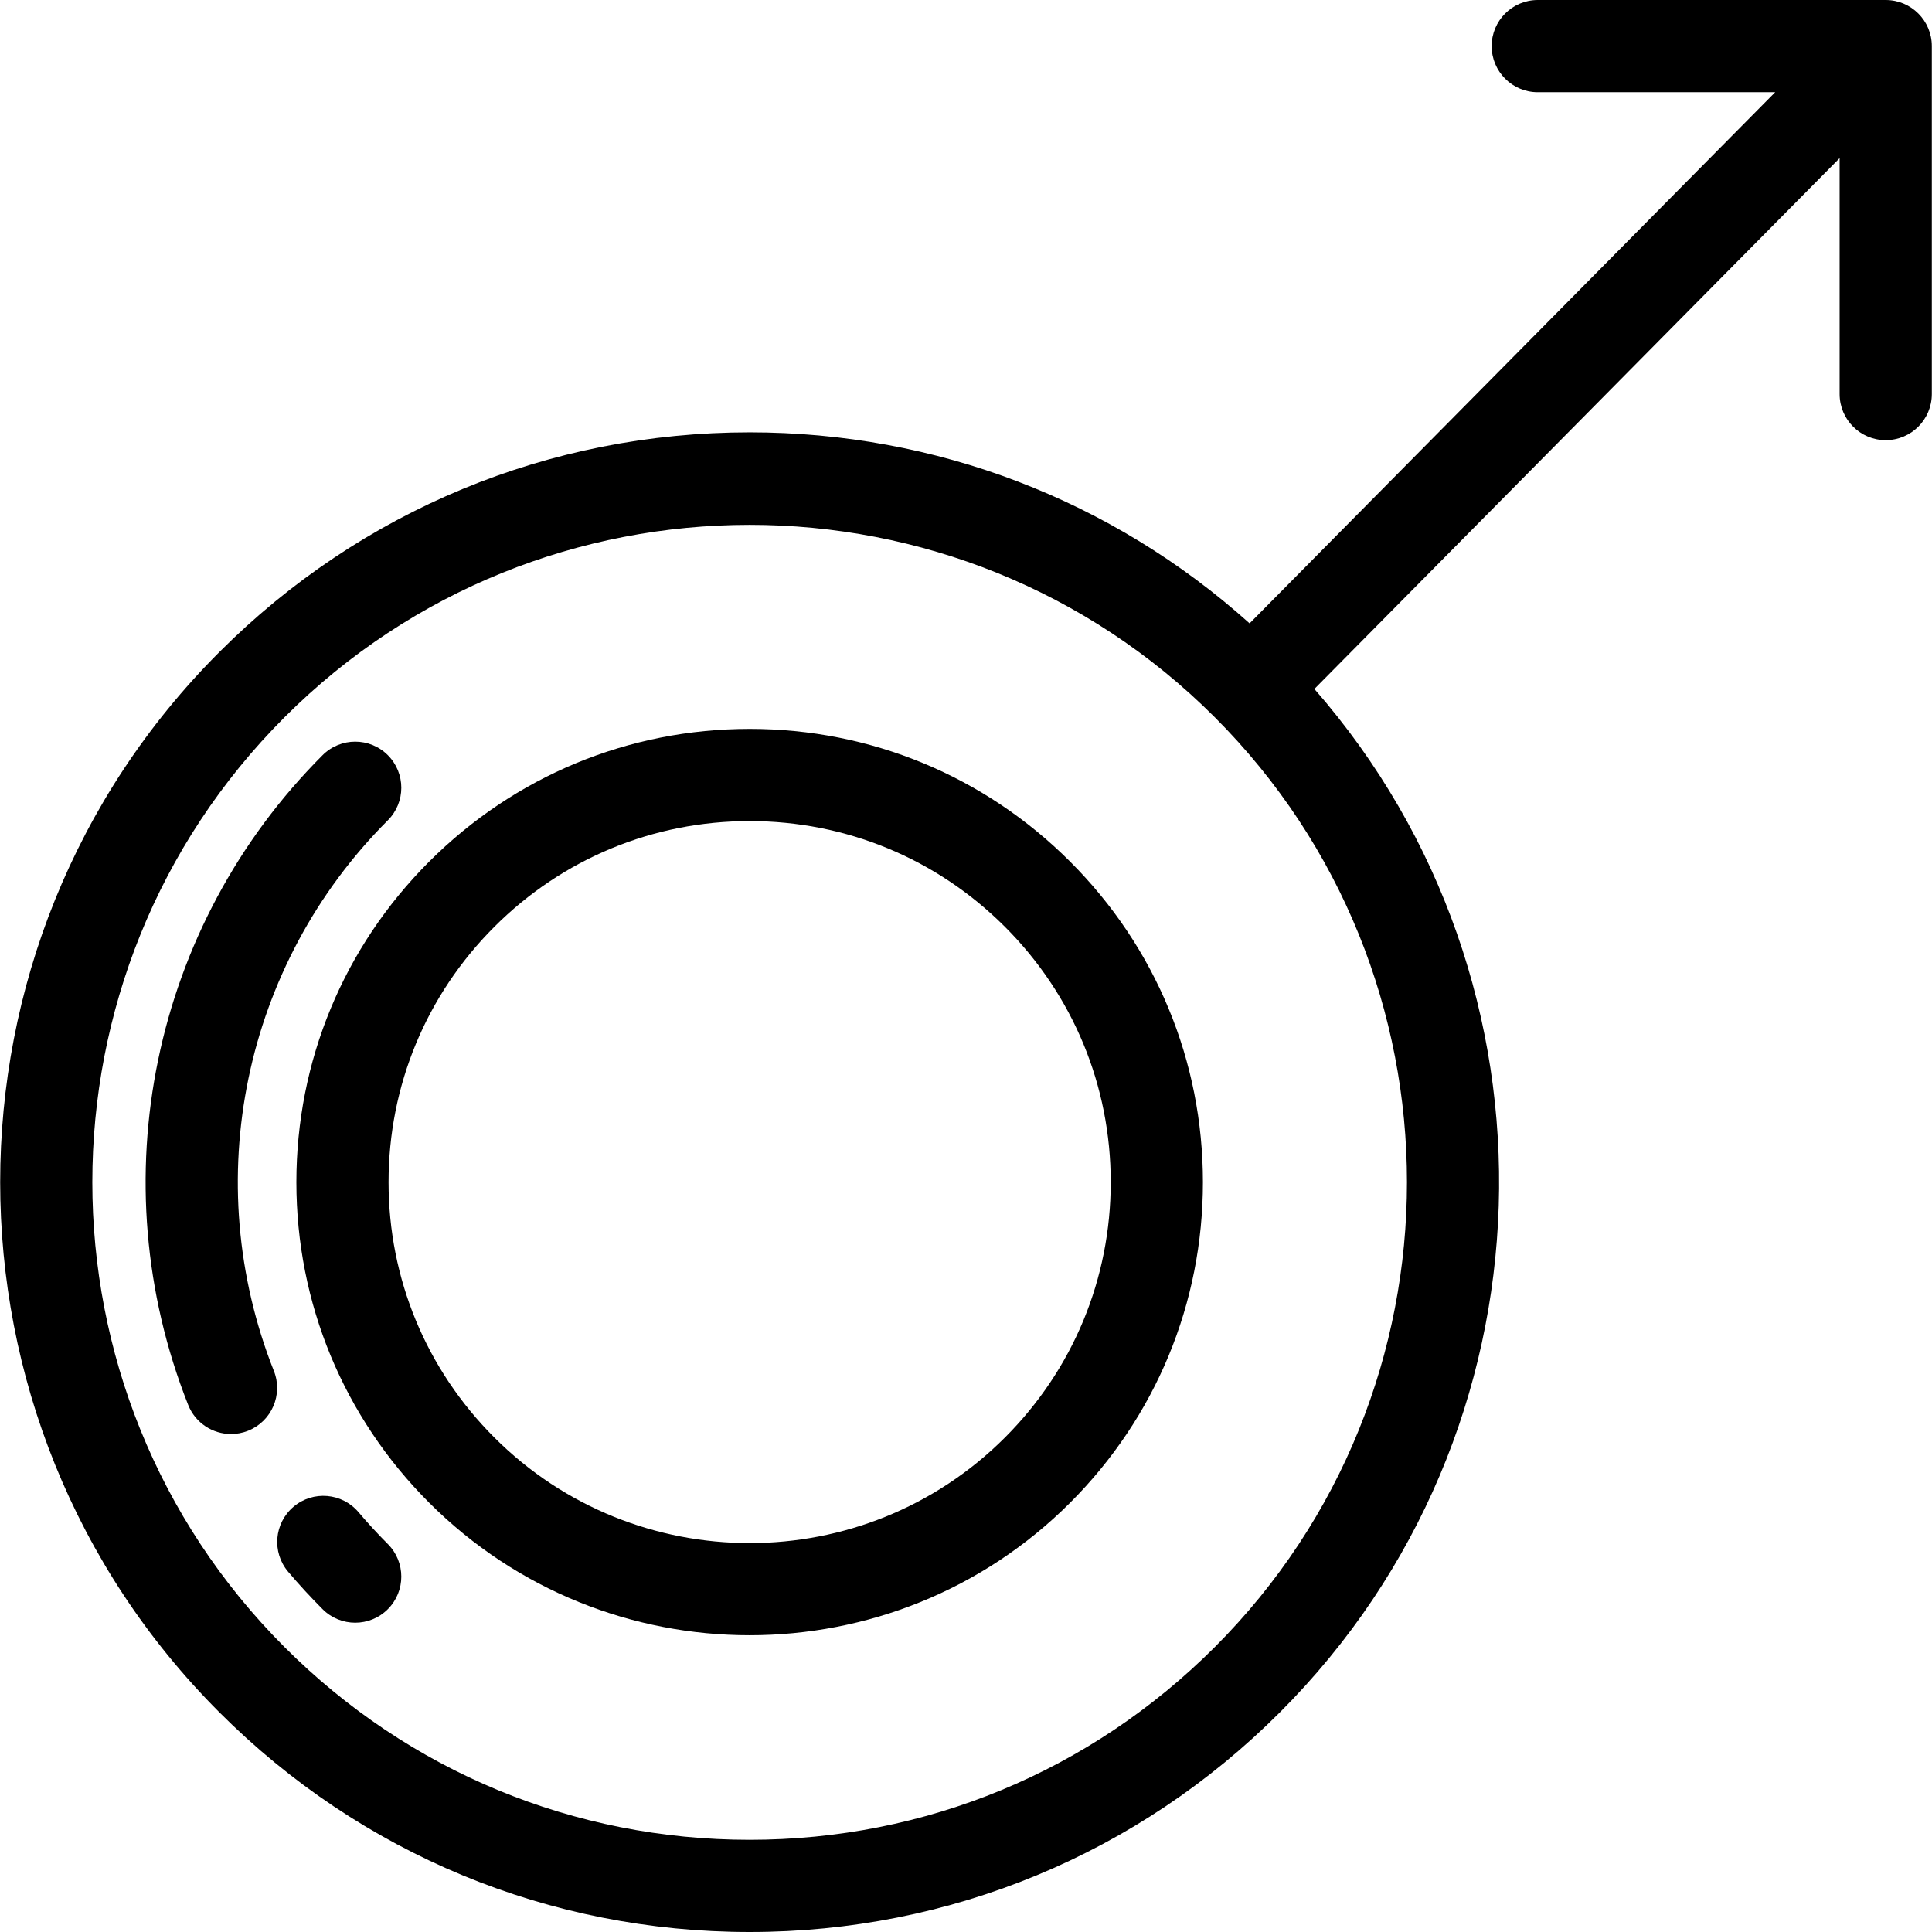
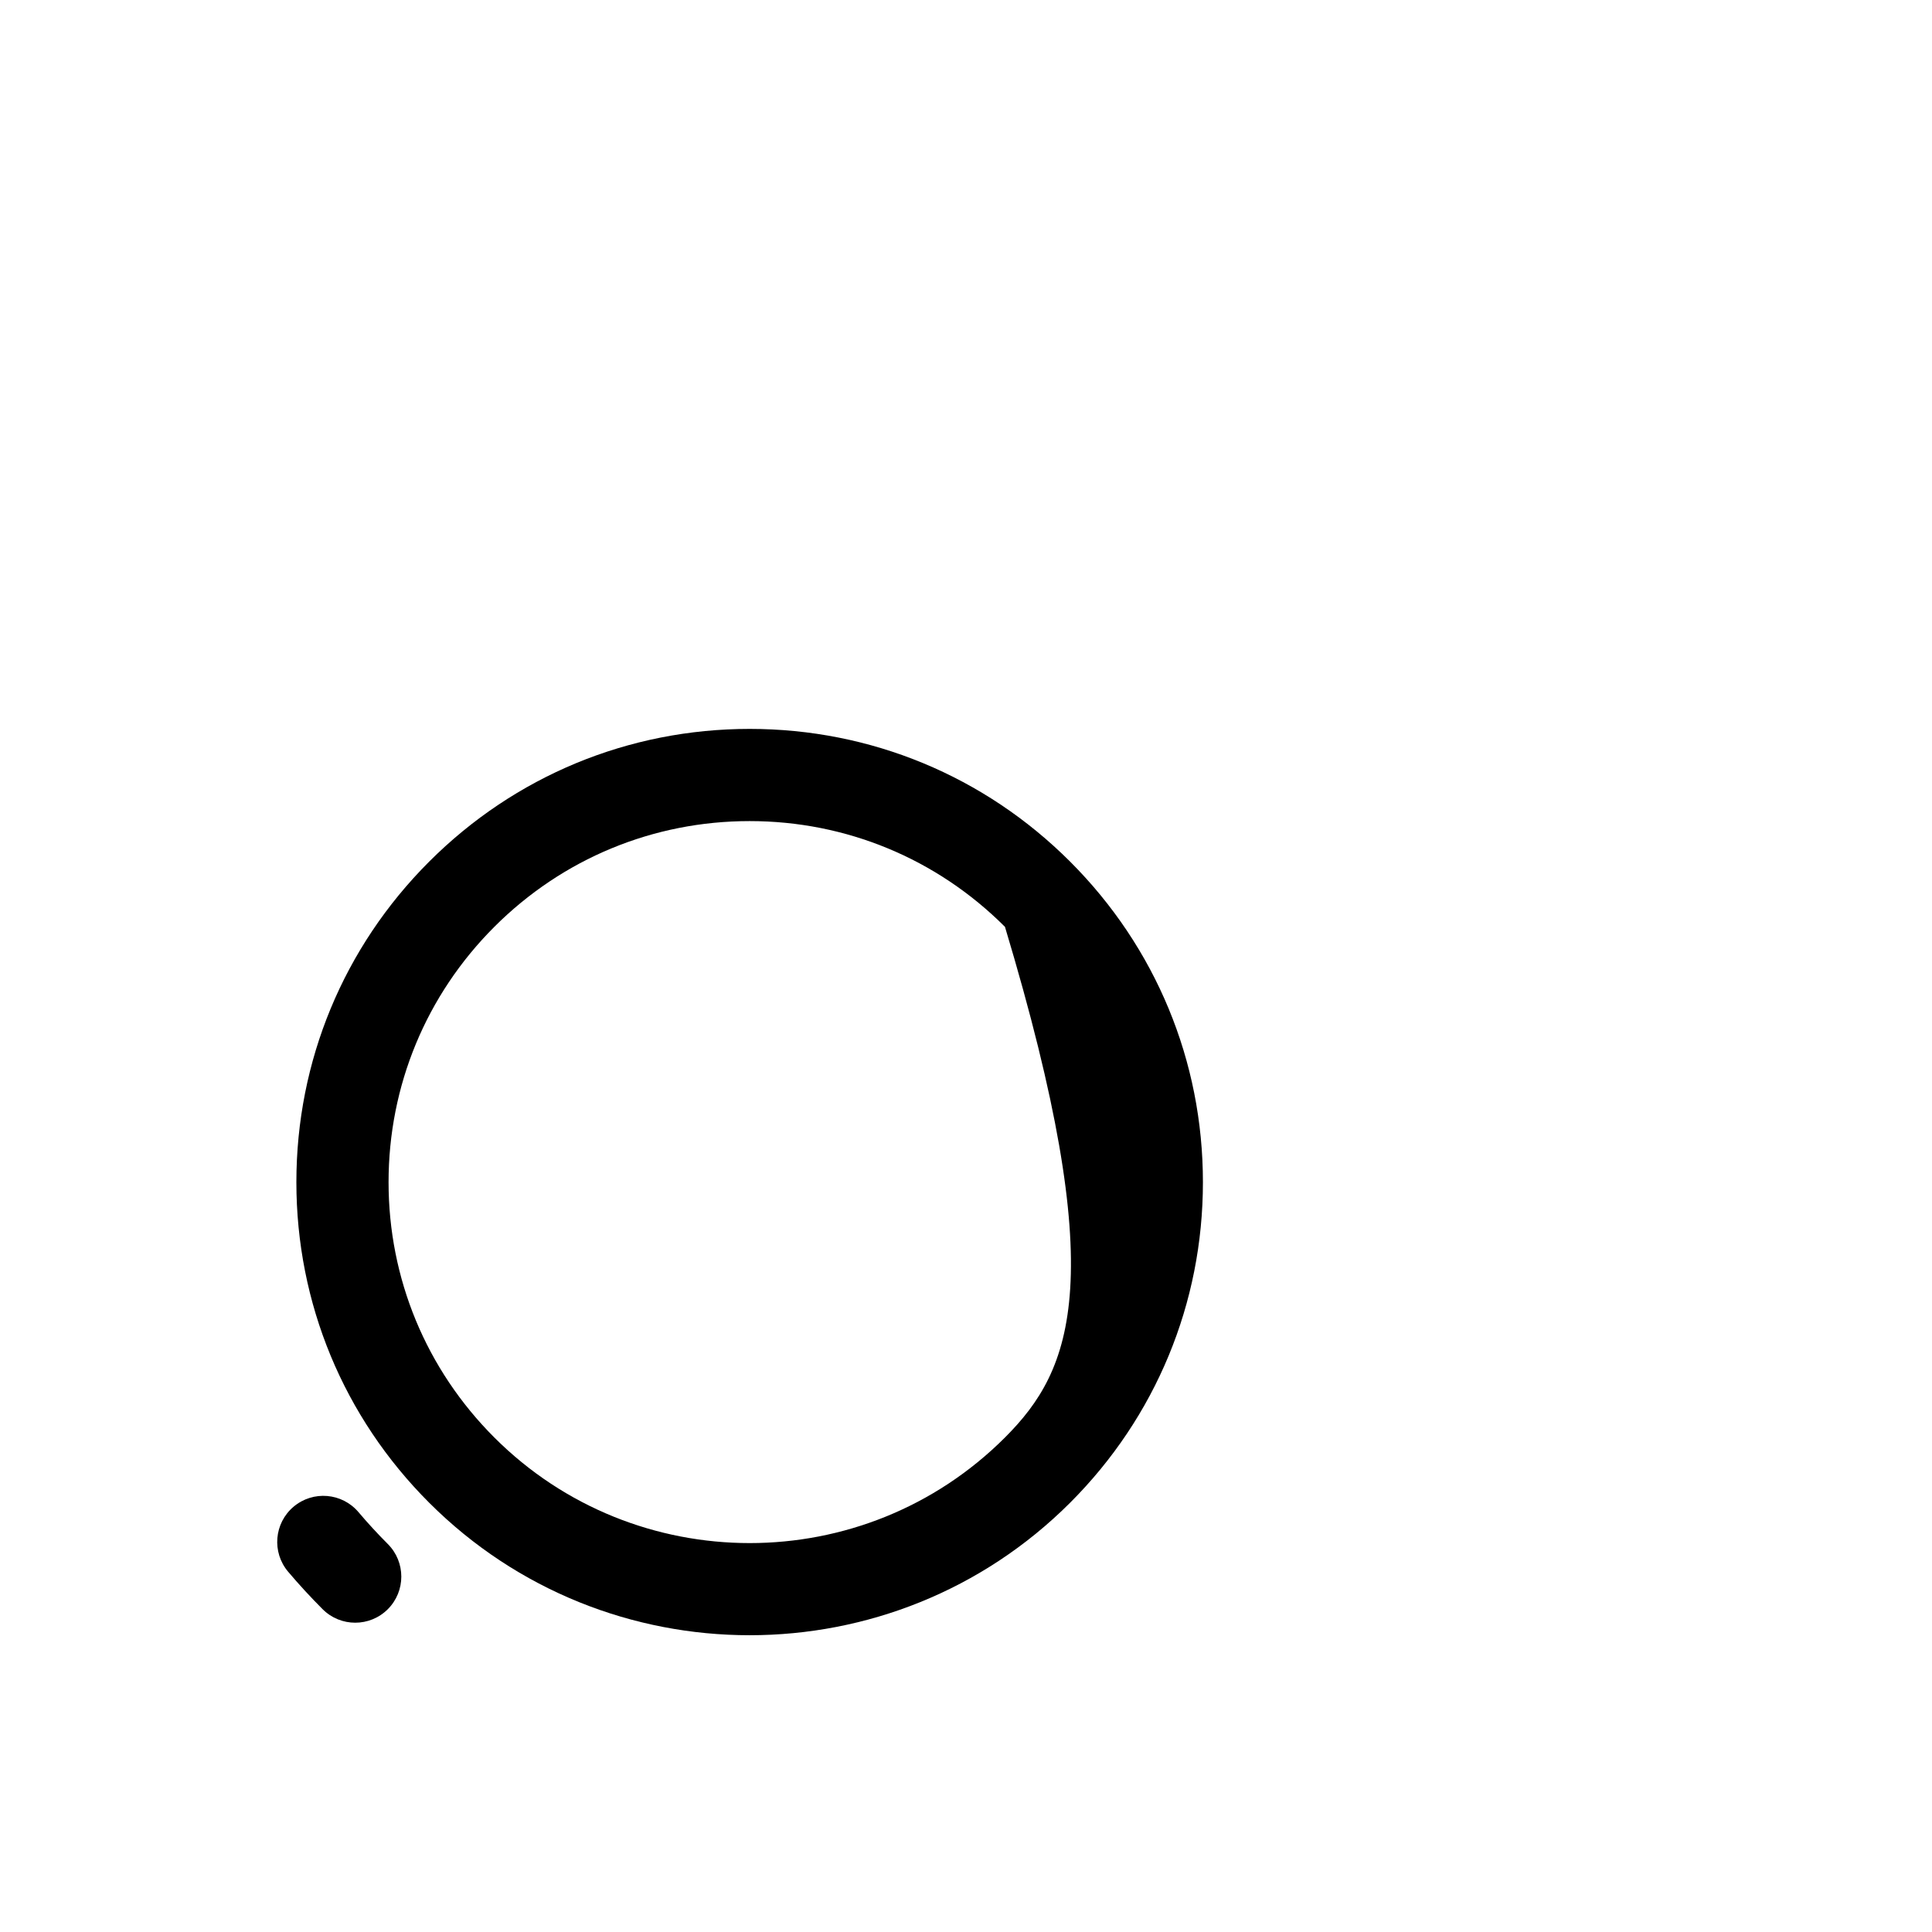
<svg xmlns="http://www.w3.org/2000/svg" fill="#000000" height="800px" width="800px" version="1.1" id="Layer_1" viewBox="0 0 512 512" xml:space="preserve">
  <g>
    <g>
-       <path d="M283.604,228.349c-22.688-22.688-52.853-35.183-84.939-35.183s-62.251,12.496-84.939,35.183    c-22.687,22.688-35.183,52.853-35.183,84.939c0,32.085,12.496,62.251,35.183,84.939c23.418,23.417,54.18,35.125,84.939,35.125    s61.521-11.709,84.939-35.125c22.687-22.688,35.183-52.854,35.183-84.939C318.786,281.203,306.291,251.038,283.604,228.349z     M266.328,380.951c-18.656,18.657-43.156,27.984-67.664,27.982c-24.501-0.001-49.011-9.329-67.664-27.982    c-18.073-18.073-28.027-42.103-28.027-67.662c0-25.56,9.953-49.59,28.027-67.664c18.073-18.073,42.103-28.027,67.664-28.027    s49.59,9.953,67.664,28.027c18.073,18.073,28.027,42.103,28.027,67.664C294.355,338.848,284.401,362.878,266.328,380.951z" />
+       <path d="M283.604,228.349c-22.688-22.688-52.853-35.183-84.939-35.183s-62.251,12.496-84.939,35.183    c-22.687,22.688-35.183,52.853-35.183,84.939c0,32.085,12.496,62.251,35.183,84.939c23.418,23.417,54.18,35.125,84.939,35.125    s61.521-11.709,84.939-35.125c22.687-22.688,35.183-52.854,35.183-84.939C318.786,281.203,306.291,251.038,283.604,228.349z     M266.328,380.951c-18.656,18.657-43.156,27.984-67.664,27.982c-24.501-0.001-49.011-9.329-67.664-27.982    c-18.073-18.073-28.027-42.103-28.027-67.662c0-25.56,9.953-49.59,28.027-67.664c18.073-18.073,42.103-28.027,67.664-28.027    s49.59,9.953,67.664,28.027C294.355,338.848,284.401,362.878,266.328,380.951z" />
    </g>
  </g>
  <g>
    <g>
-       <path d="M499.737,0h-92.216c-6.746,0-12.216,5.469-12.216,12.216c0,6.747,5.47,12.216,12.216,12.216h62.924L331.156,165.196    c-36.48-32.718-83.107-50.62-132.491-50.62c-53.078,0-102.979,20.669-140.51,58.201c-77.478,77.478-77.478,203.544,0,281.022    C95.687,491.331,145.588,512,198.666,512s102.98-20.669,140.51-58.201c74.292-74.292,77.334-193.252,9.15-271.219L487.521,41.909    v62.522c0,6.747,5.47,12.216,12.216,12.216s12.216-5.469,12.216-12.216V12.216C511.953,5.469,506.484,0,499.737,0z     M321.899,436.523c-32.917,32.917-76.681,51.045-123.235,51.045S108.347,469.44,75.43,436.523    c-67.952-67.951-67.952-178.517,0-246.469c33.98-33.98,78.6-50.964,123.235-50.964c44.623,0,89.262,16.992,123.235,50.963    C389.851,258.006,389.851,368.571,321.899,436.523z" />
-     </g>
+       </g>
  </g>
  <g>
    <g>
-       <path d="M102.775,200.122c-4.771-4.77-12.504-4.77-17.277,0c-45.185,45.186-59.171,112.775-35.631,172.193    c1.901,4.796,6.496,7.719,11.361,7.719c1.498,0,3.02-0.277,4.497-0.862c6.272-2.485,9.341-9.585,6.857-15.856    c-19.948-50.351-8.097-107.628,30.194-145.918C107.545,212.628,107.545,204.893,102.775,200.122z" />
-     </g>
+       </g>
  </g>
  <g>
    <g>
      <path d="M102.772,409.177c-2.697-2.697-5.31-5.536-7.762-8.437c-4.357-5.151-12.062-5.795-17.217-1.439    c-5.151,4.356-5.795,12.064-1.439,17.216c2.89,3.418,5.969,6.761,9.145,9.939c2.385,2.385,5.512,3.577,8.637,3.577    c3.127,0,6.253-1.193,8.638-3.579C107.544,421.681,107.543,413.947,102.772,409.177z" />
    </g>
  </g>
</svg>